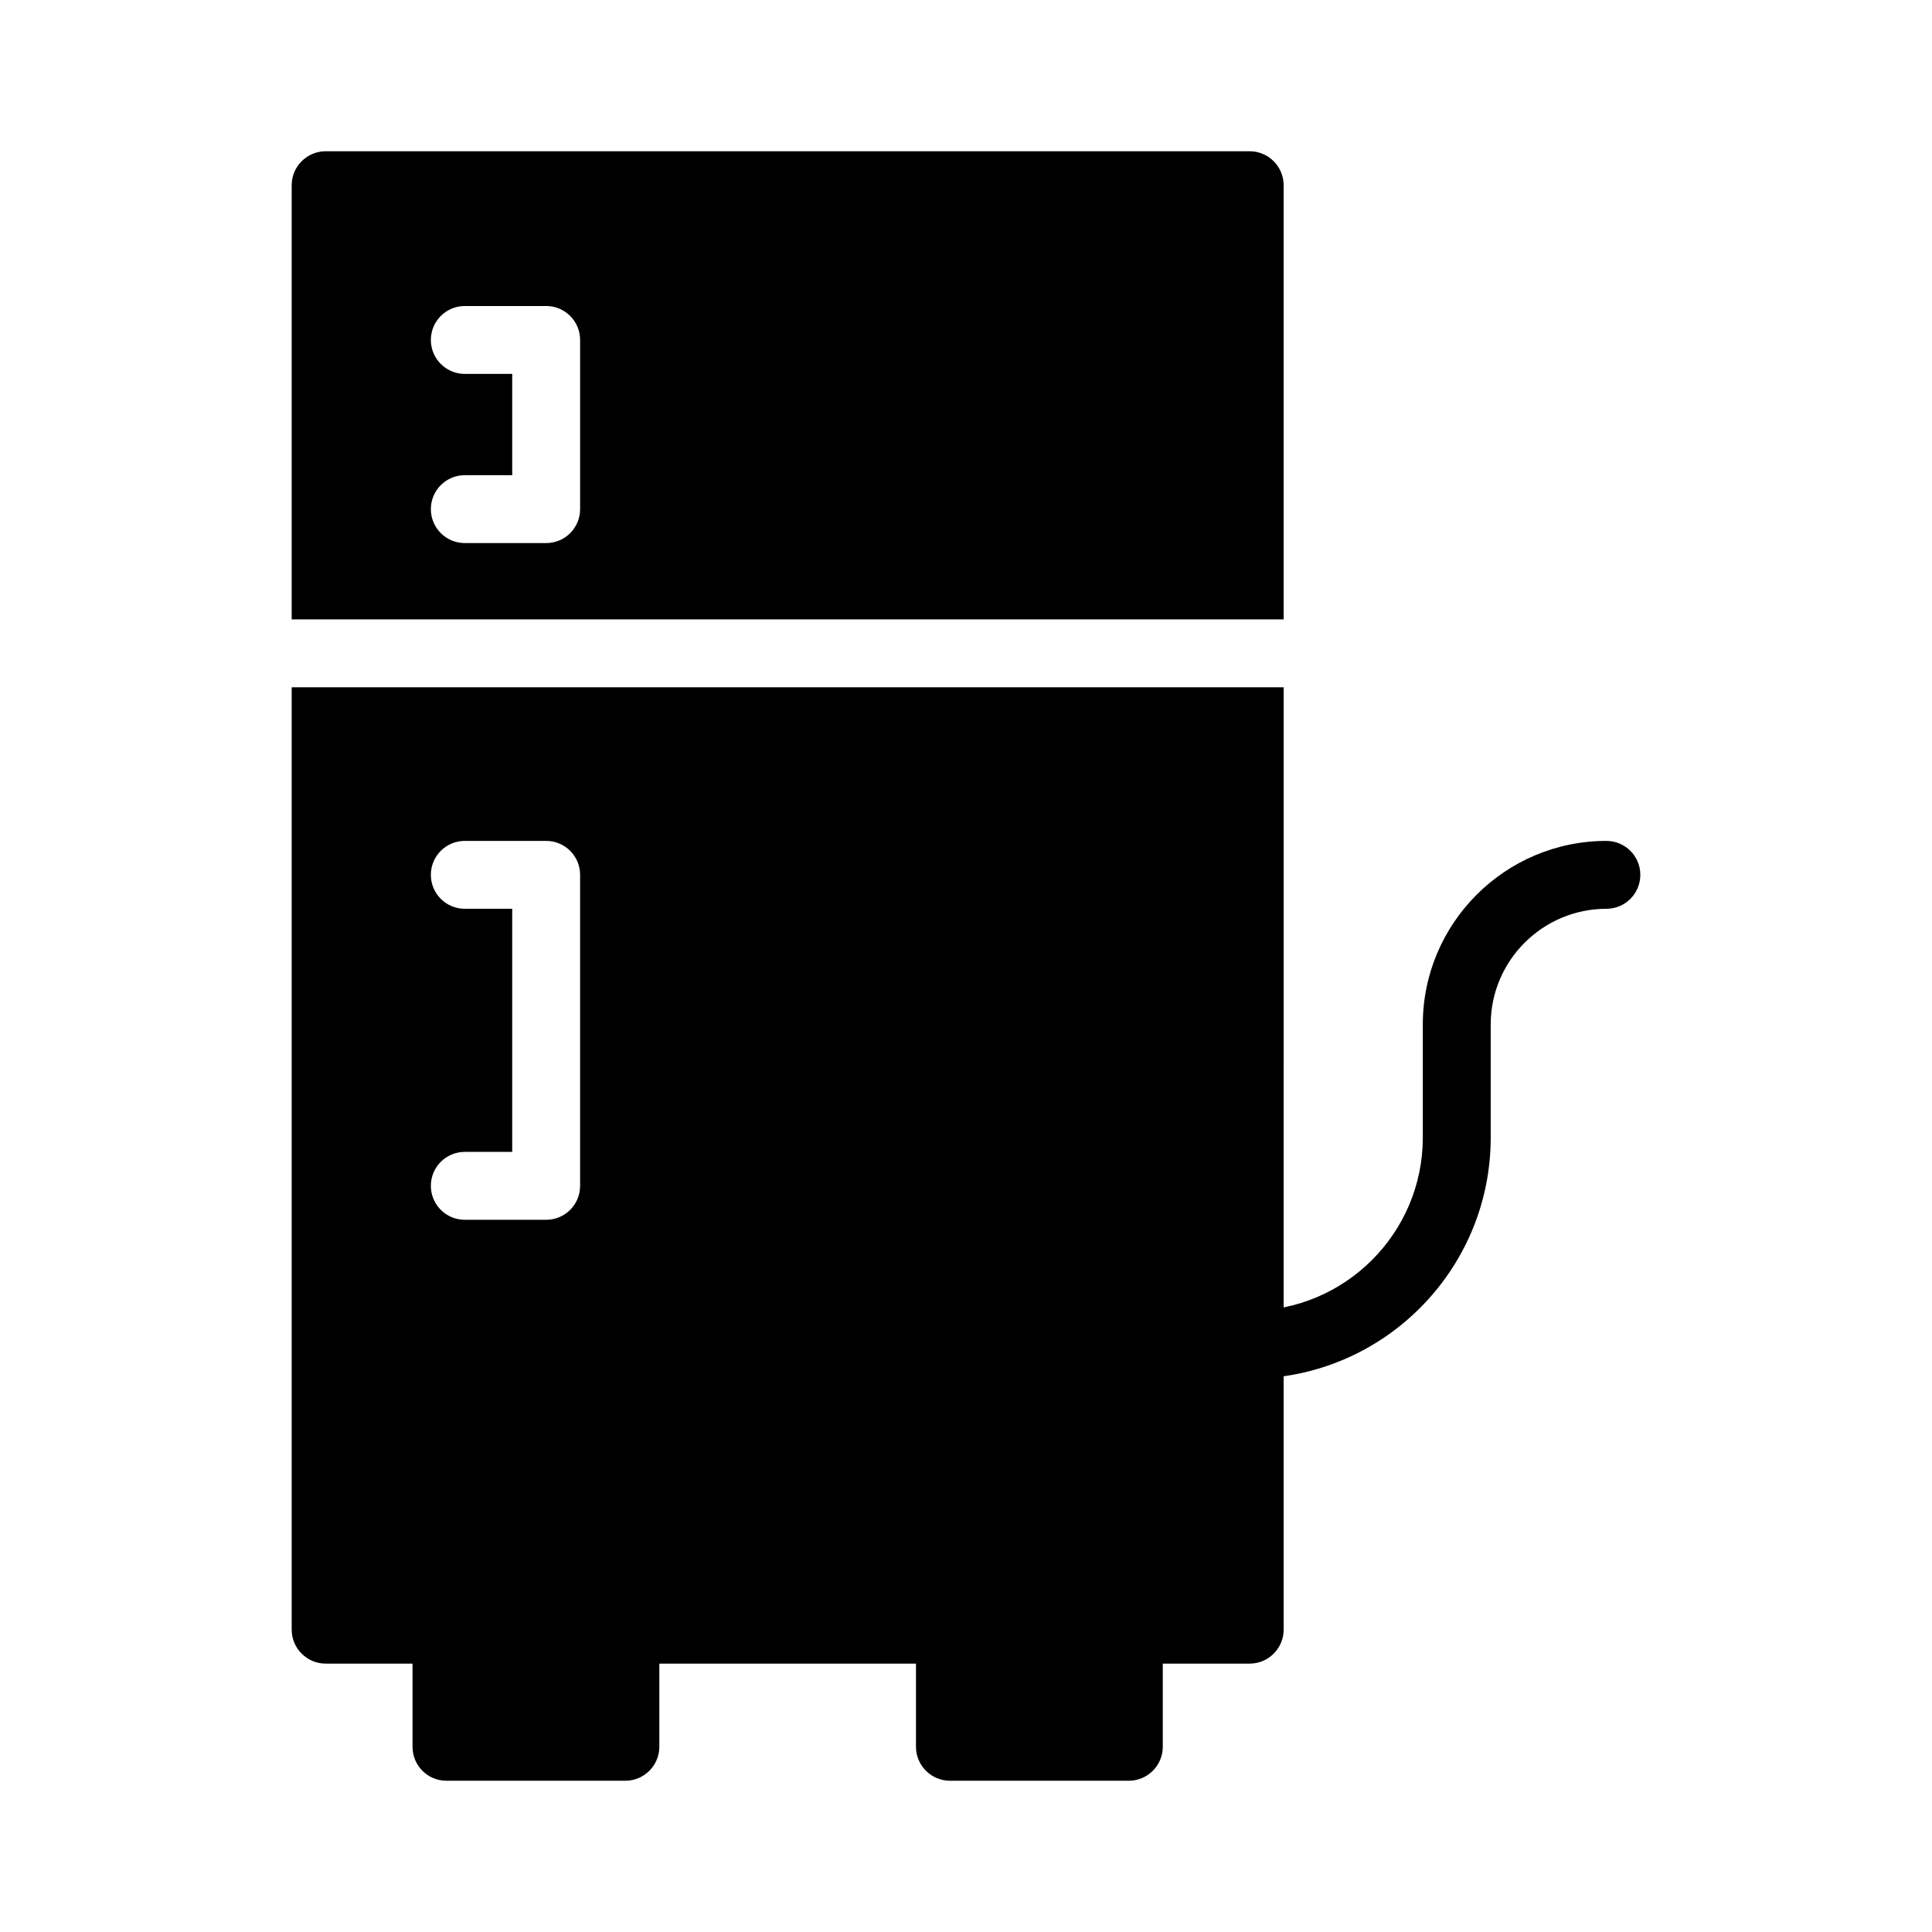
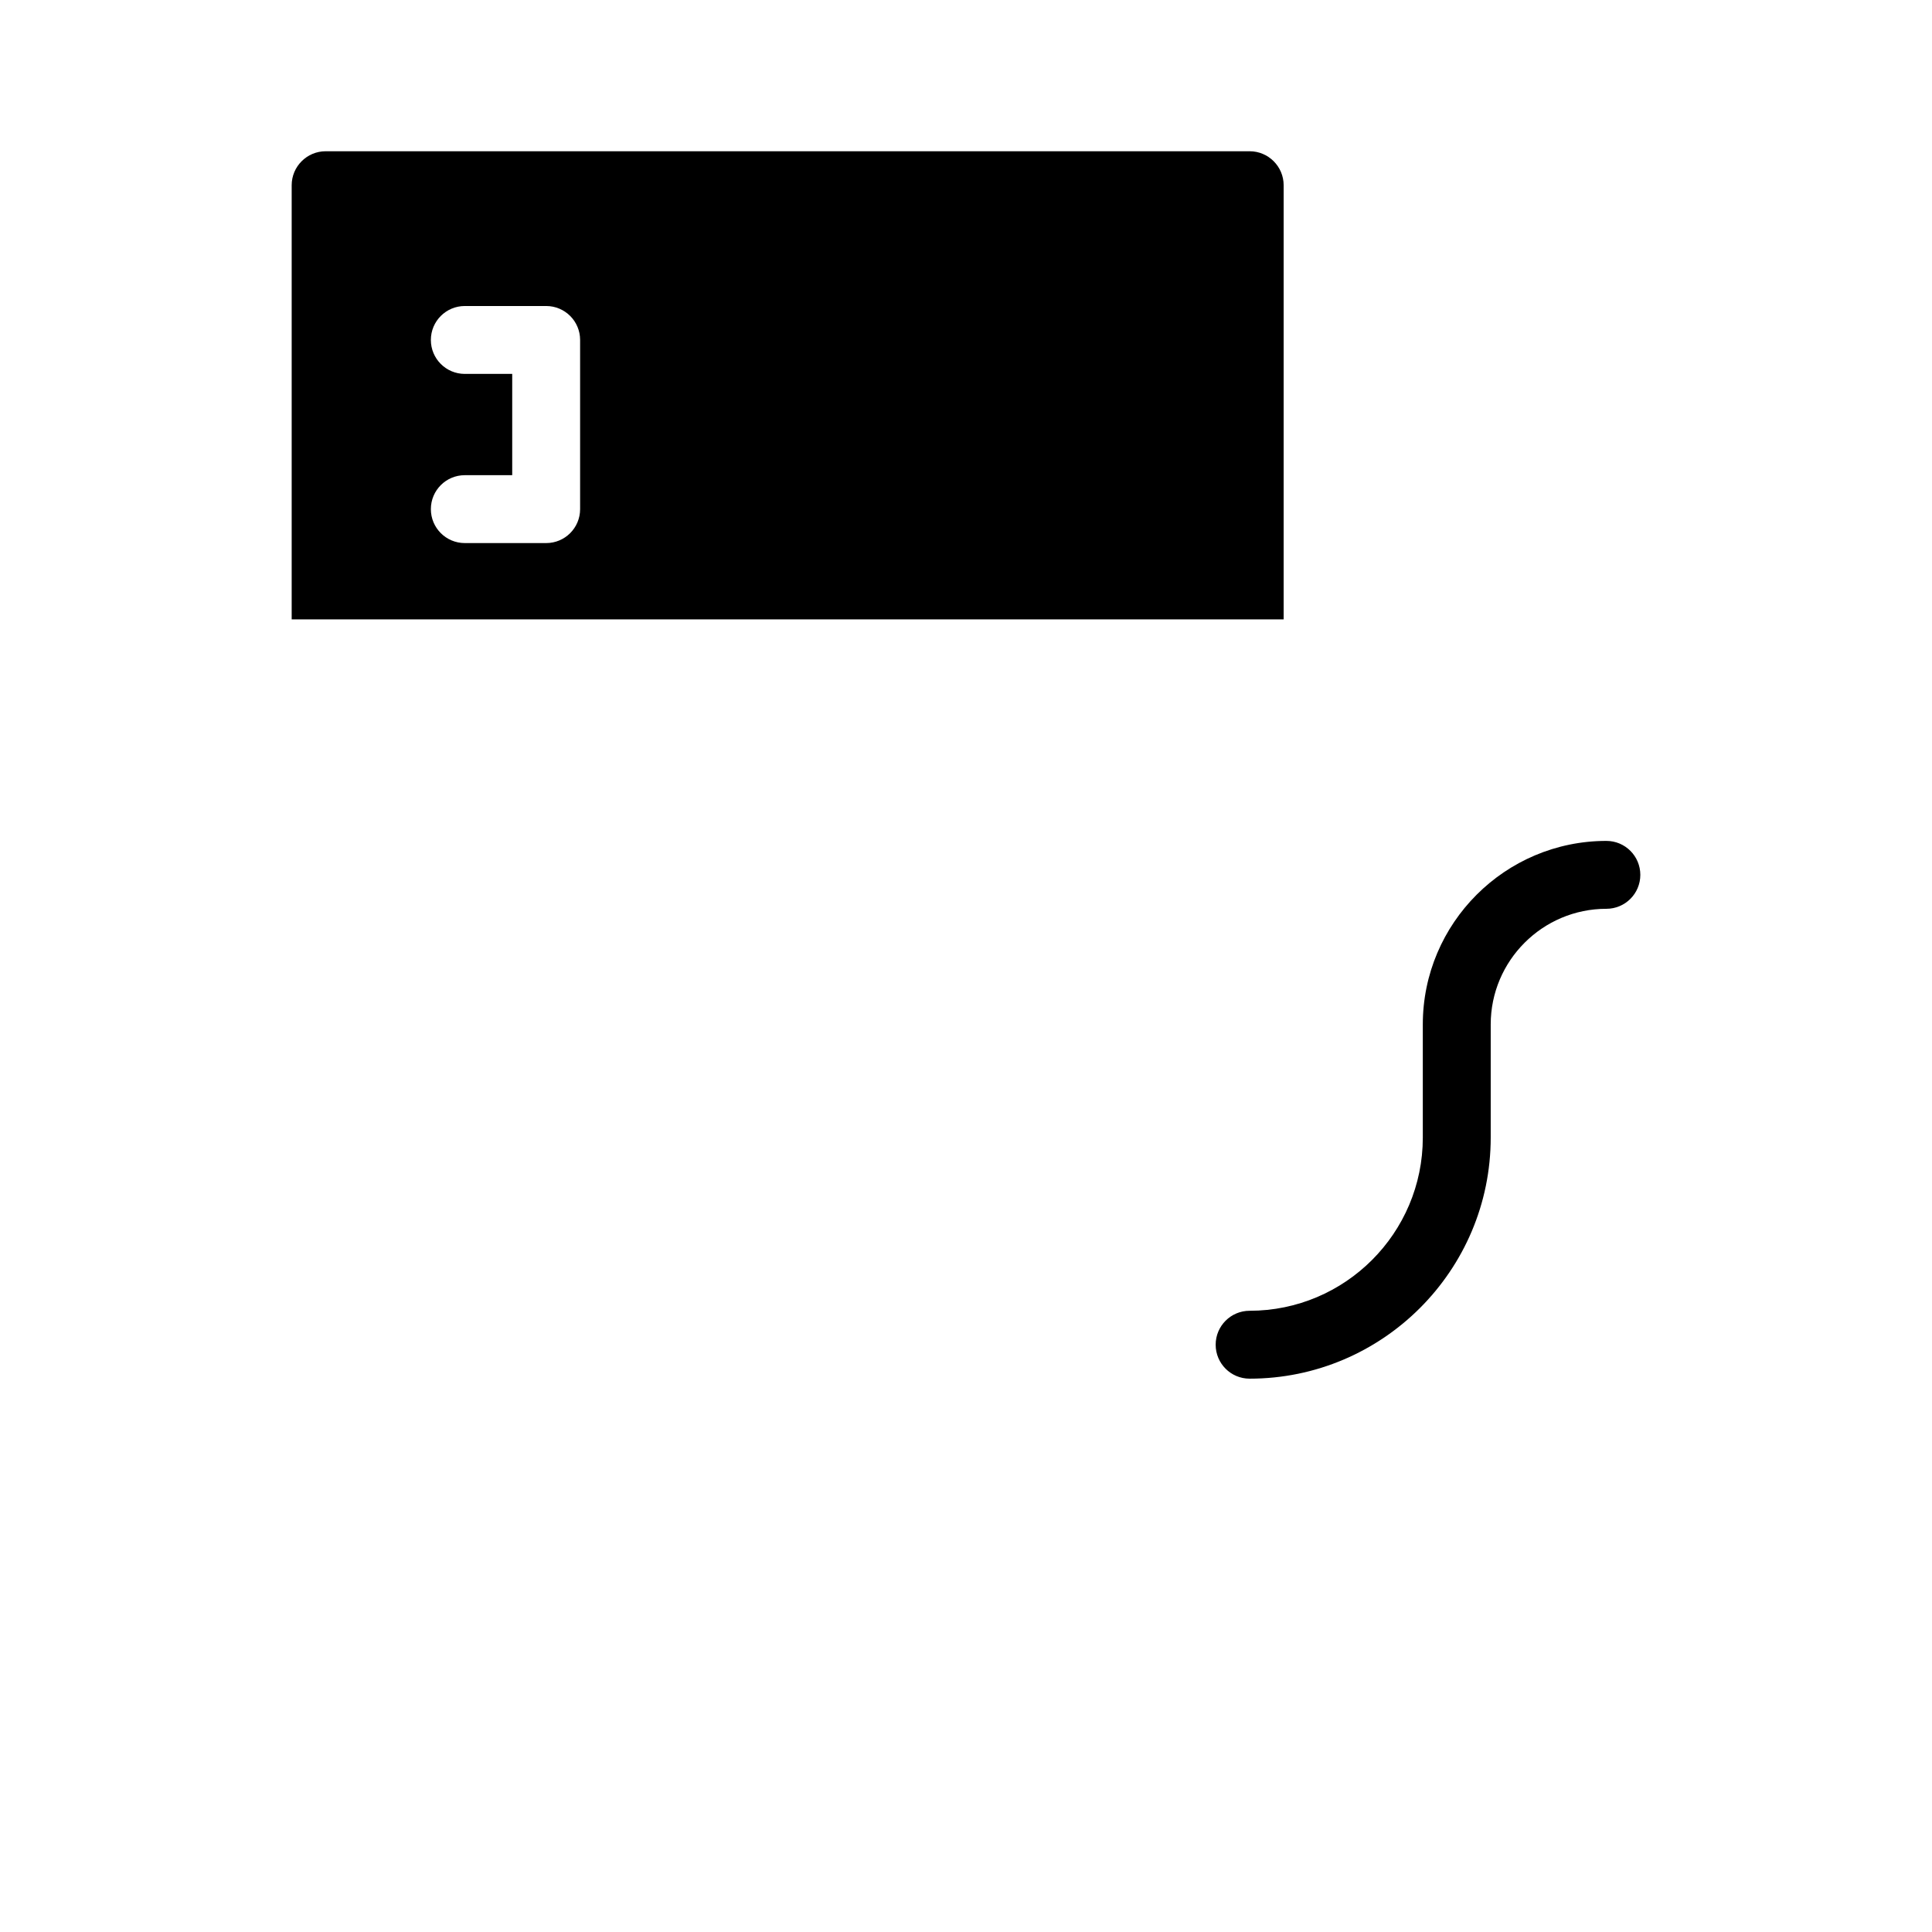
<svg xmlns="http://www.w3.org/2000/svg" fill="#000000" width="800px" height="800px" version="1.1" viewBox="144 144 512 512">
  <g>
    <path d="m475.16 509.36c-4.973 0-8.996-4.023-8.996-8.996s4.023-8.996 8.996-8.996c25.312 0 45.898-20.586 45.898-45.898v-29.984c0-26.824 21.824-48.637 48.648-48.637 4.973 0 8.996 4.023 8.996 8.996s-4.023 8.996-8.996 8.996c-16.902 0-30.652 13.75-30.652 30.645v29.984c-0.004 35.234-28.664 63.891-63.895 63.891z" />
-     <path d="m452.15 575.88v31.039c0 4.949-4.047 8.996-8.996 8.996h-47.414c-4.949 0-8.996-4.047-8.996-8.996v-31.039c0-5.039 4.047-8.996 8.996-8.996h47.414c4.945 0 8.996 3.957 8.996 8.996z" />
-     <path d="m318.73 575.88v31.039c0 4.949-4.047 8.996-8.996 8.996h-47.41c-5.039 0-8.996-4.047-8.996-8.996v-31.039c0-5.039 3.957-8.996 8.996-8.996h47.41c4.949 0 8.996 3.957 8.996 8.996z" />
-     <path d="m221.3 326.13v249.75c0 4.949 4.047 8.996 8.996 8.996h244.89c4.949 0 8.996-4.047 8.996-8.996l0.004-249.75zm76.434 132.13c0 4.973-4.023 8.996-8.996 8.996h-21.559c-4.973 0-8.996-4.023-8.996-8.996 0-4.973 4.023-8.996 8.996-8.996h12.562v-64.426h-12.562c-4.973 0-8.996-4.023-8.996-8.996s4.023-8.996 8.996-8.996h21.559c4.973 0 8.996 4.023 8.996 8.996z" />
    <path d="m484.18 308.14v-115.06c0-4.949-4.047-8.996-8.996-8.996h-244.89c-4.949 0-8.996 4.047-8.996 8.996v115.06zm-217-65.051c-4.973 0-8.996-4.023-8.996-8.996s4.023-8.996 8.996-8.996h21.559c4.973 0 8.996 4.023 8.996 8.996v44.832c0 4.973-4.023 8.996-8.996 8.996h-21.559c-4.973 0-8.996-4.023-8.996-8.996s4.023-8.996 8.996-8.996h12.562v-26.84z" />
  </g>
</svg>